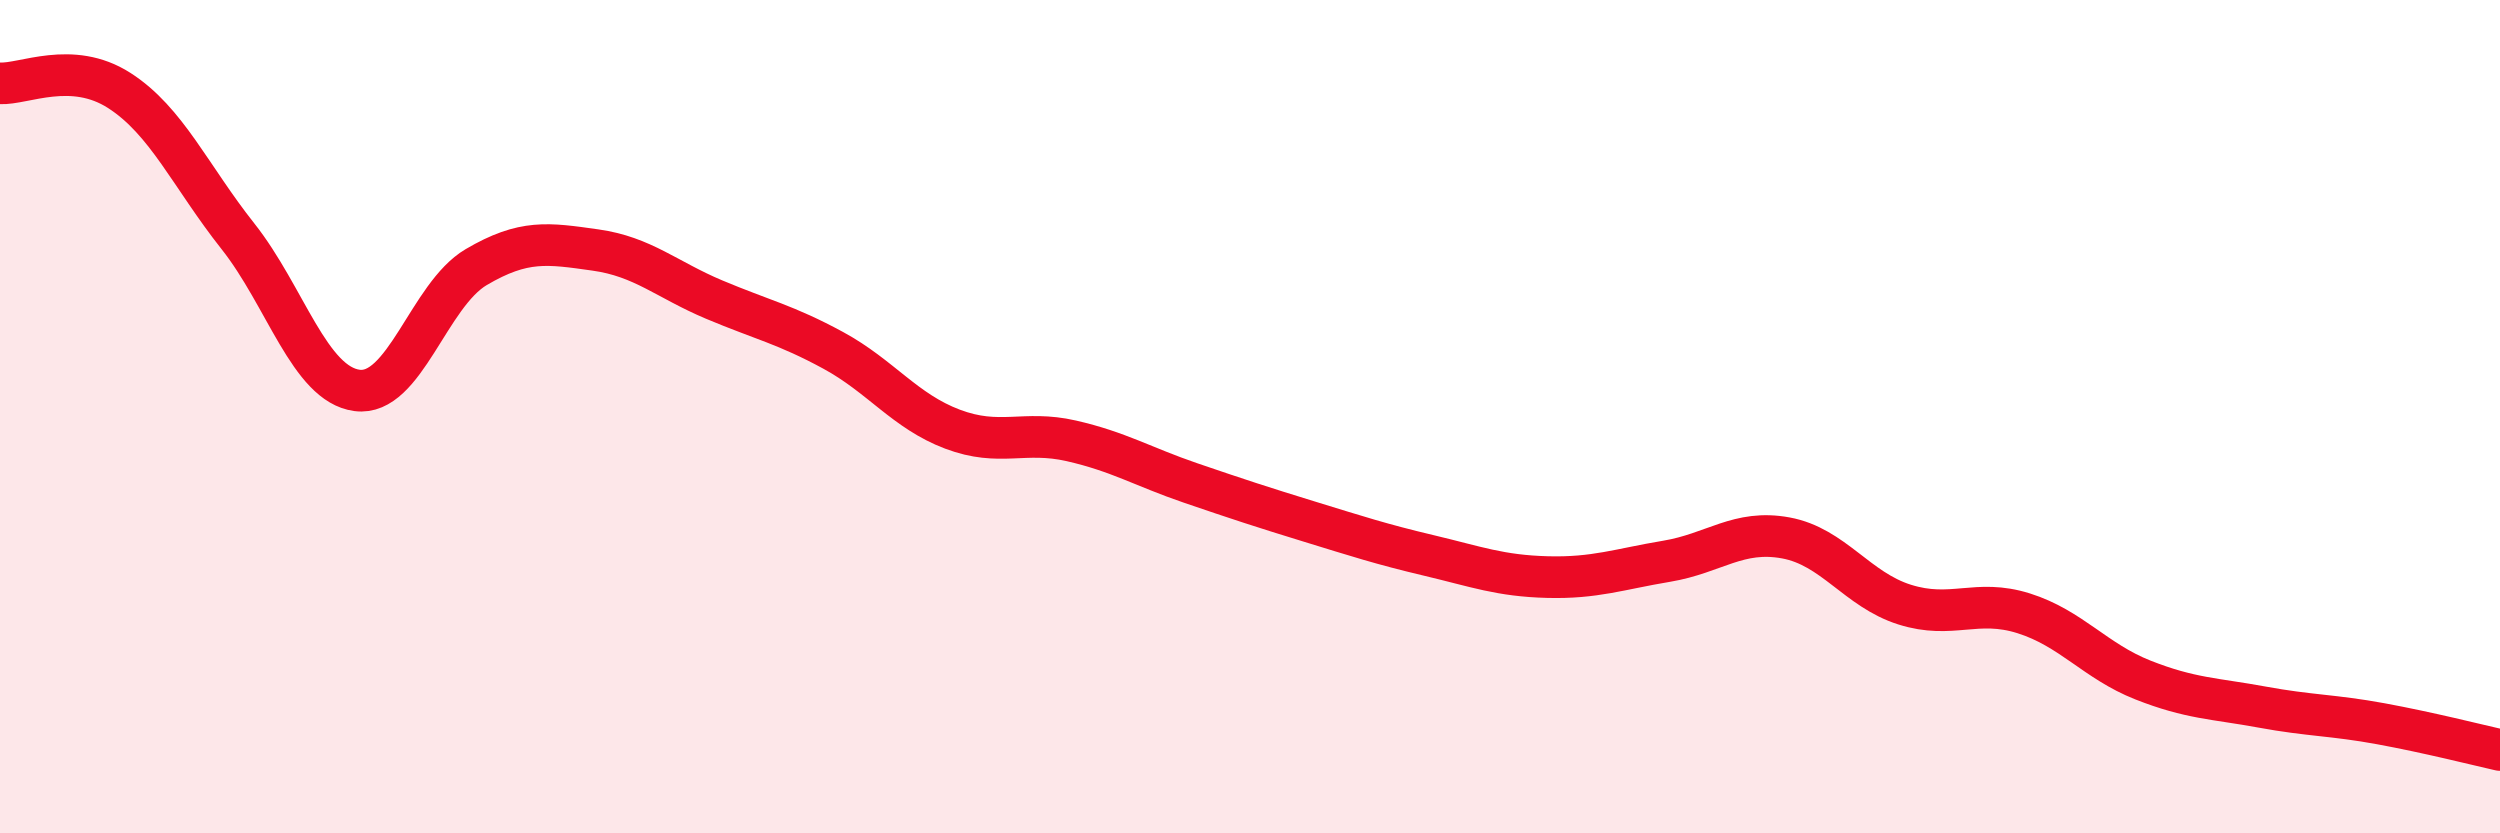
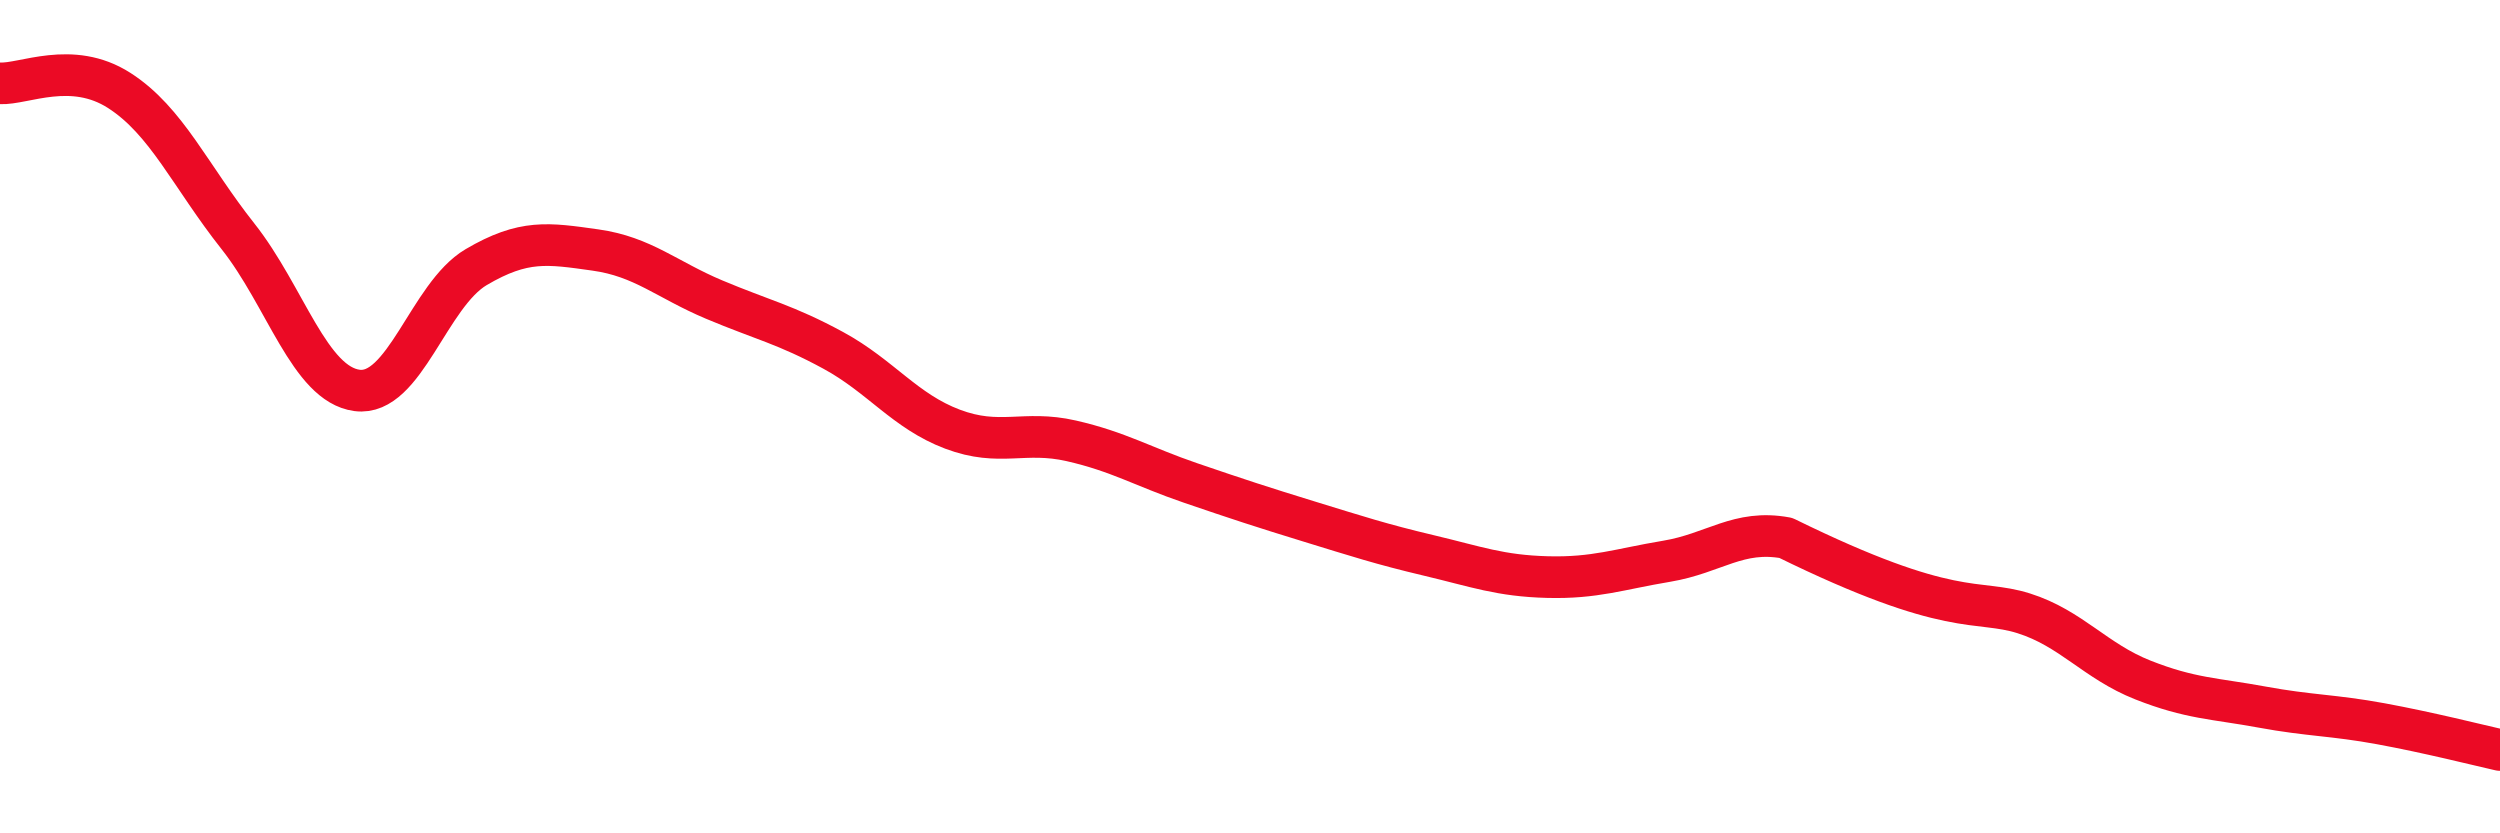
<svg xmlns="http://www.w3.org/2000/svg" width="60" height="20" viewBox="0 0 60 20">
-   <path d="M 0,2 C 0.57,2.03 1.72,1.44 2.86,2.17 C 4,2.9 4.57,4.23 5.71,5.67 C 6.85,7.11 7.43,9.22 8.57,9.37 C 9.71,9.52 10.29,7.08 11.43,6.41 C 12.57,5.74 13.15,5.84 14.29,6 C 15.43,6.16 16,6.71 17.14,7.19 C 18.28,7.67 18.86,7.79 20,8.41 C 21.14,9.03 21.72,9.87 22.86,10.3 C 24,10.73 24.57,10.32 25.71,10.58 C 26.85,10.84 27.43,11.2 28.57,11.59 C 29.71,11.98 30.29,12.17 31.43,12.52 C 32.57,12.87 33.15,13.06 34.29,13.33 C 35.43,13.6 36,13.82 37.14,13.85 C 38.28,13.88 38.86,13.66 40,13.47 C 41.14,13.28 41.72,12.7 42.86,12.91 C 44,13.12 44.57,14.15 45.71,14.51 C 46.85,14.87 47.43,14.36 48.57,14.72 C 49.71,15.08 50.29,15.87 51.43,16.32 C 52.57,16.77 53.15,16.76 54.29,16.97 C 55.43,17.18 56,17.16 57.14,17.37 C 58.28,17.58 59.43,17.87 60,18L60 20L0 20Z" fill="#EB0A25" opacity="0.1" stroke-linecap="round" stroke-linejoin="round" />
-   <path d="M 0,2 C 0.57,2.03 1.72,1.44 2.86,2.17 C 4,2.9 4.57,4.23 5.71,5.67 C 6.85,7.11 7.43,9.22 8.57,9.37 C 9.71,9.52 10.29,7.08 11.43,6.41 C 12.57,5.74 13.15,5.84 14.29,6 C 15.43,6.16 16,6.71 17.14,7.19 C 18.28,7.67 18.86,7.79 20,8.41 C 21.14,9.03 21.72,9.87 22.86,10.3 C 24,10.73 24.57,10.32 25.71,10.58 C 26.85,10.84 27.43,11.2 28.57,11.59 C 29.71,11.98 30.29,12.17 31.43,12.52 C 32.57,12.87 33.15,13.06 34.29,13.33 C 35.43,13.6 36,13.82 37.14,13.85 C 38.28,13.88 38.86,13.66 40,13.47 C 41.14,13.28 41.72,12.7 42.86,12.91 C 44,13.12 44.57,14.15 45.71,14.51 C 46.85,14.87 47.43,14.36 48.57,14.72 C 49.71,15.08 50.29,15.87 51.43,16.32 C 52.57,16.77 53.15,16.76 54.29,16.97 C 55.43,17.18 56,17.16 57.14,17.37 C 58.28,17.58 59.43,17.87 60,18" stroke="#EB0A25" stroke-width="1" fill="none" stroke-linecap="round" stroke-linejoin="round" />
+   <path d="M 0,2 C 0.57,2.03 1.72,1.44 2.86,2.17 C 4,2.9 4.57,4.23 5.71,5.67 C 6.85,7.11 7.43,9.22 8.57,9.37 C 9.71,9.52 10.29,7.08 11.43,6.41 C 12.57,5.74 13.15,5.84 14.29,6 C 15.43,6.16 16,6.71 17.14,7.19 C 18.28,7.67 18.86,7.79 20,8.41 C 21.14,9.03 21.72,9.87 22.86,10.3 C 24,10.73 24.57,10.32 25.71,10.58 C 26.85,10.84 27.43,11.2 28.57,11.59 C 29.71,11.98 30.29,12.17 31.43,12.52 C 32.57,12.87 33.15,13.06 34.29,13.33 C 35.43,13.6 36,13.82 37.14,13.85 C 38.28,13.88 38.86,13.66 40,13.47 C 41.14,13.28 41.72,12.7 42.86,12.91 C 46.85,14.87 47.43,14.36 48.57,14.72 C 49.71,15.08 50.29,15.87 51.43,16.32 C 52.57,16.77 53.15,16.76 54.29,16.97 C 55.43,17.18 56,17.16 57.14,17.37 C 58.28,17.58 59.43,17.87 60,18" stroke="#EB0A25" stroke-width="1" fill="none" stroke-linecap="round" stroke-linejoin="round" />
</svg>